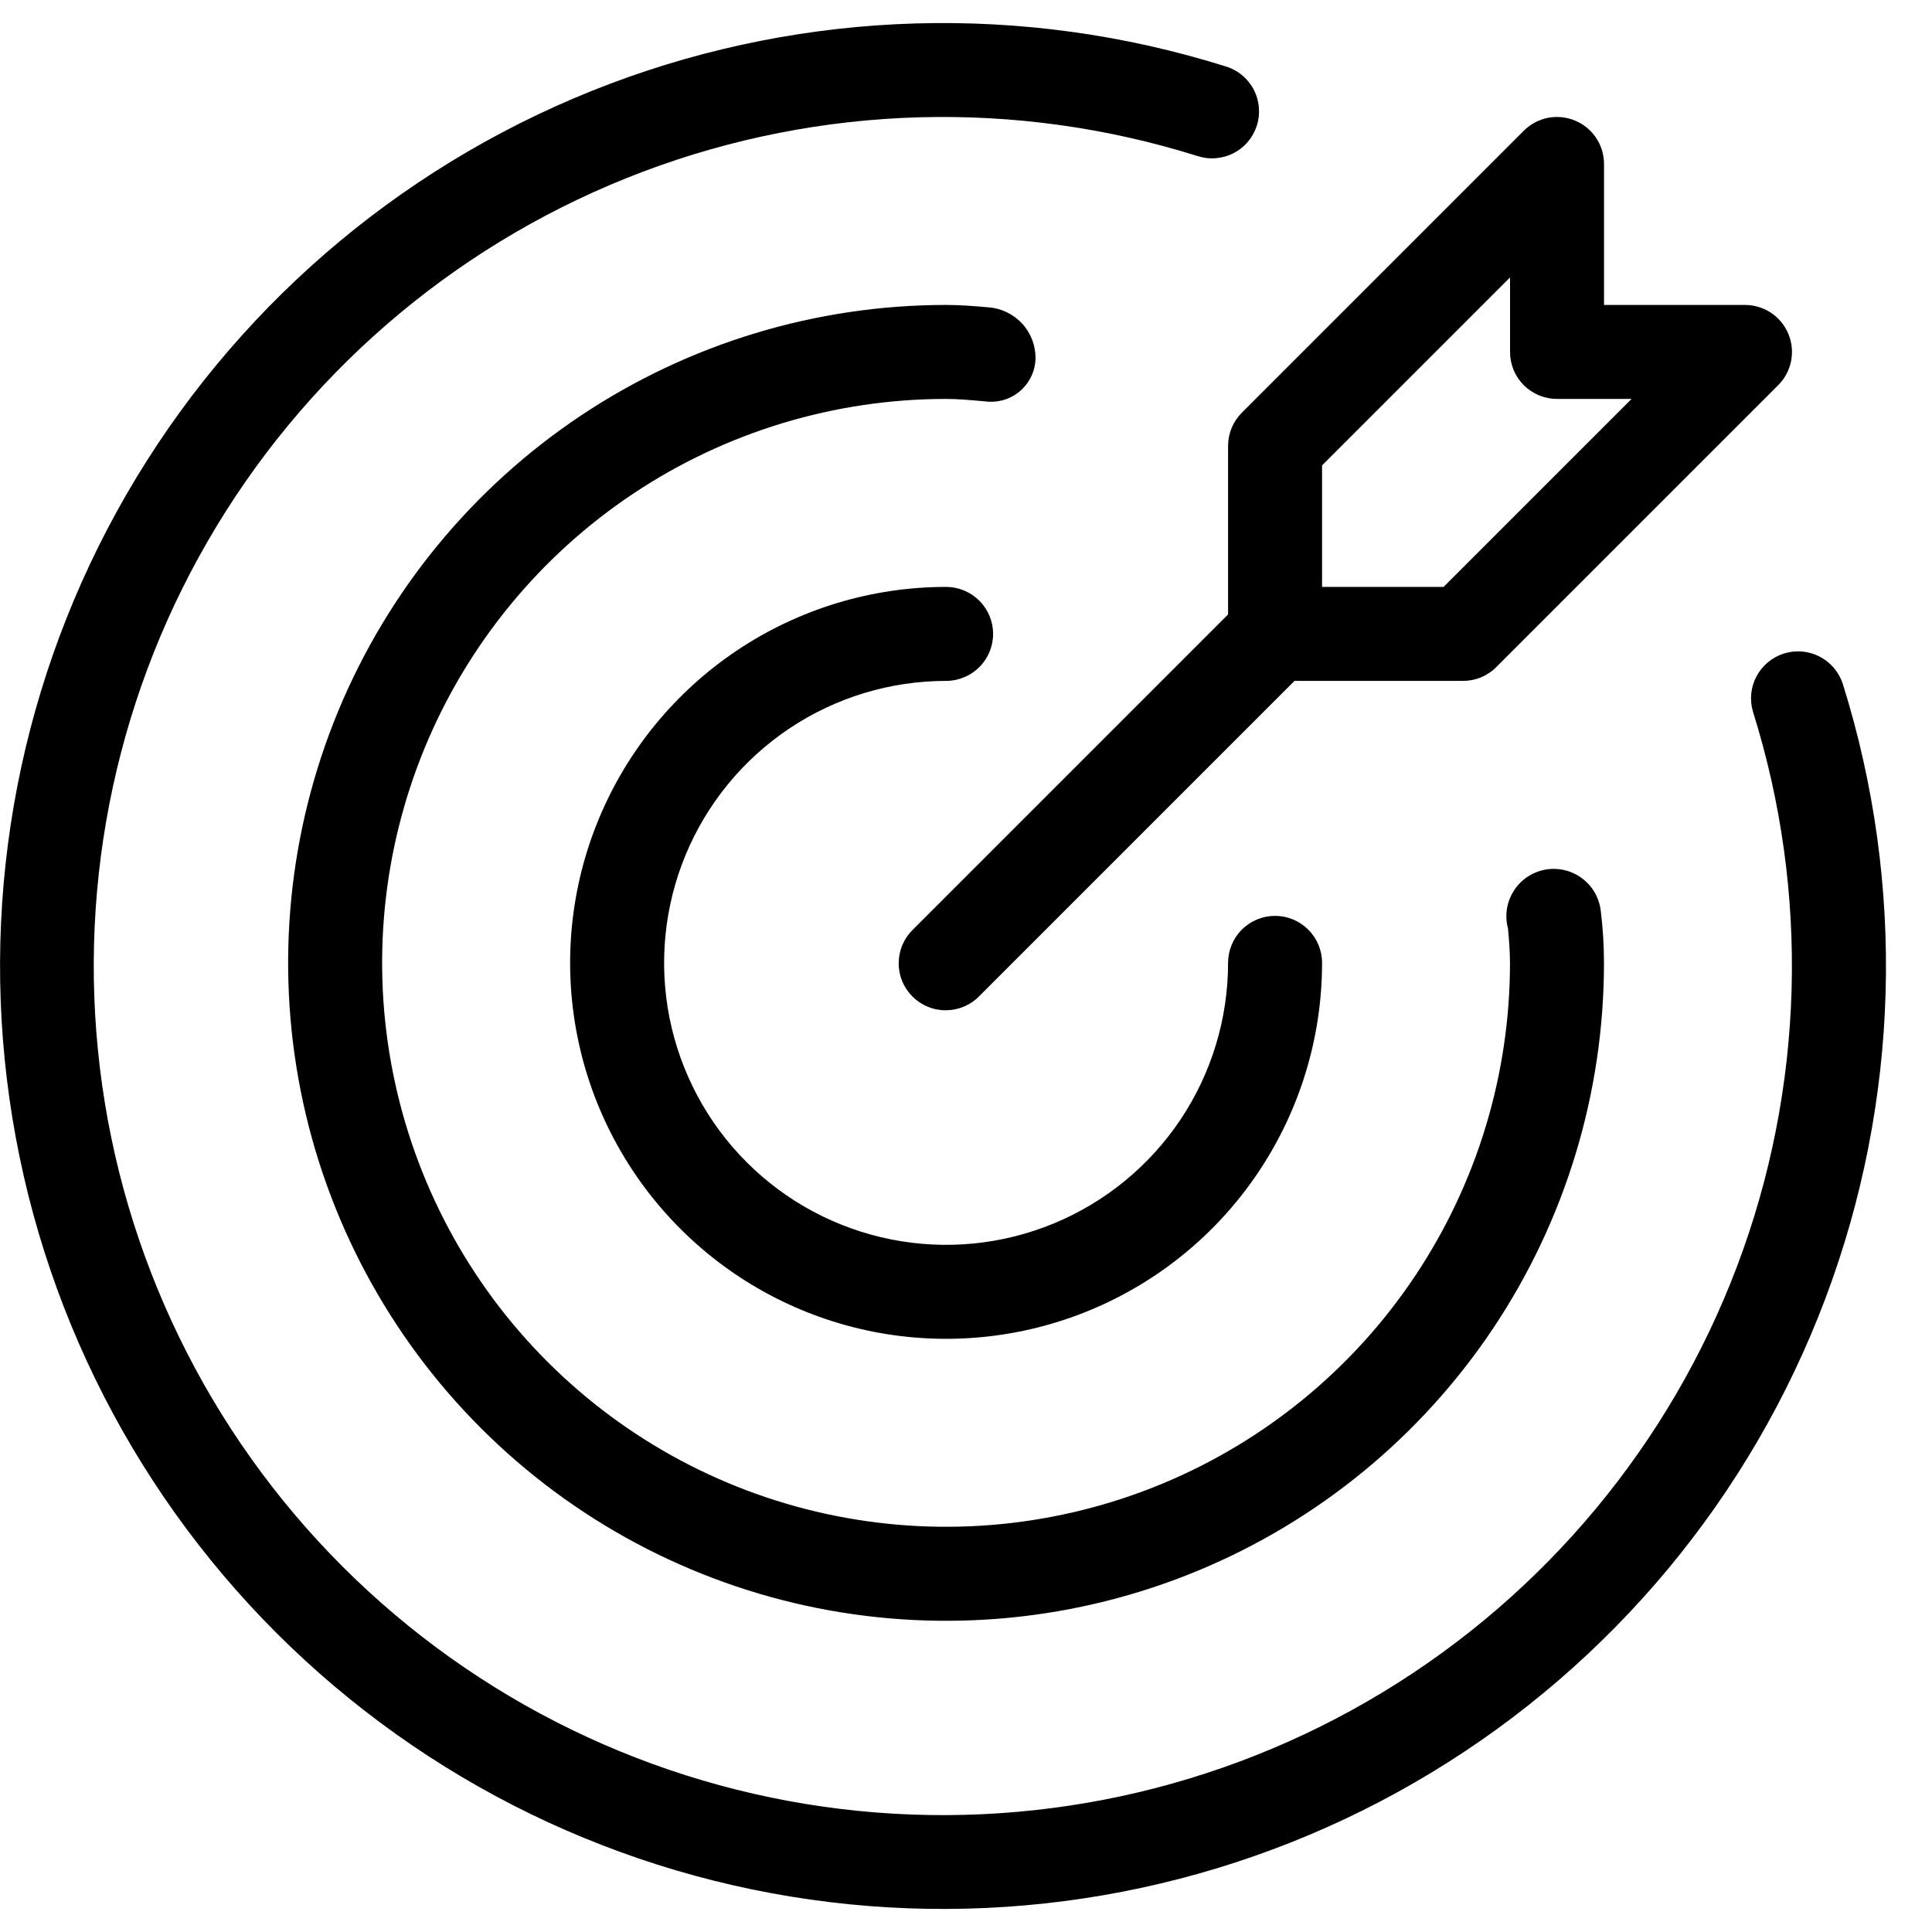
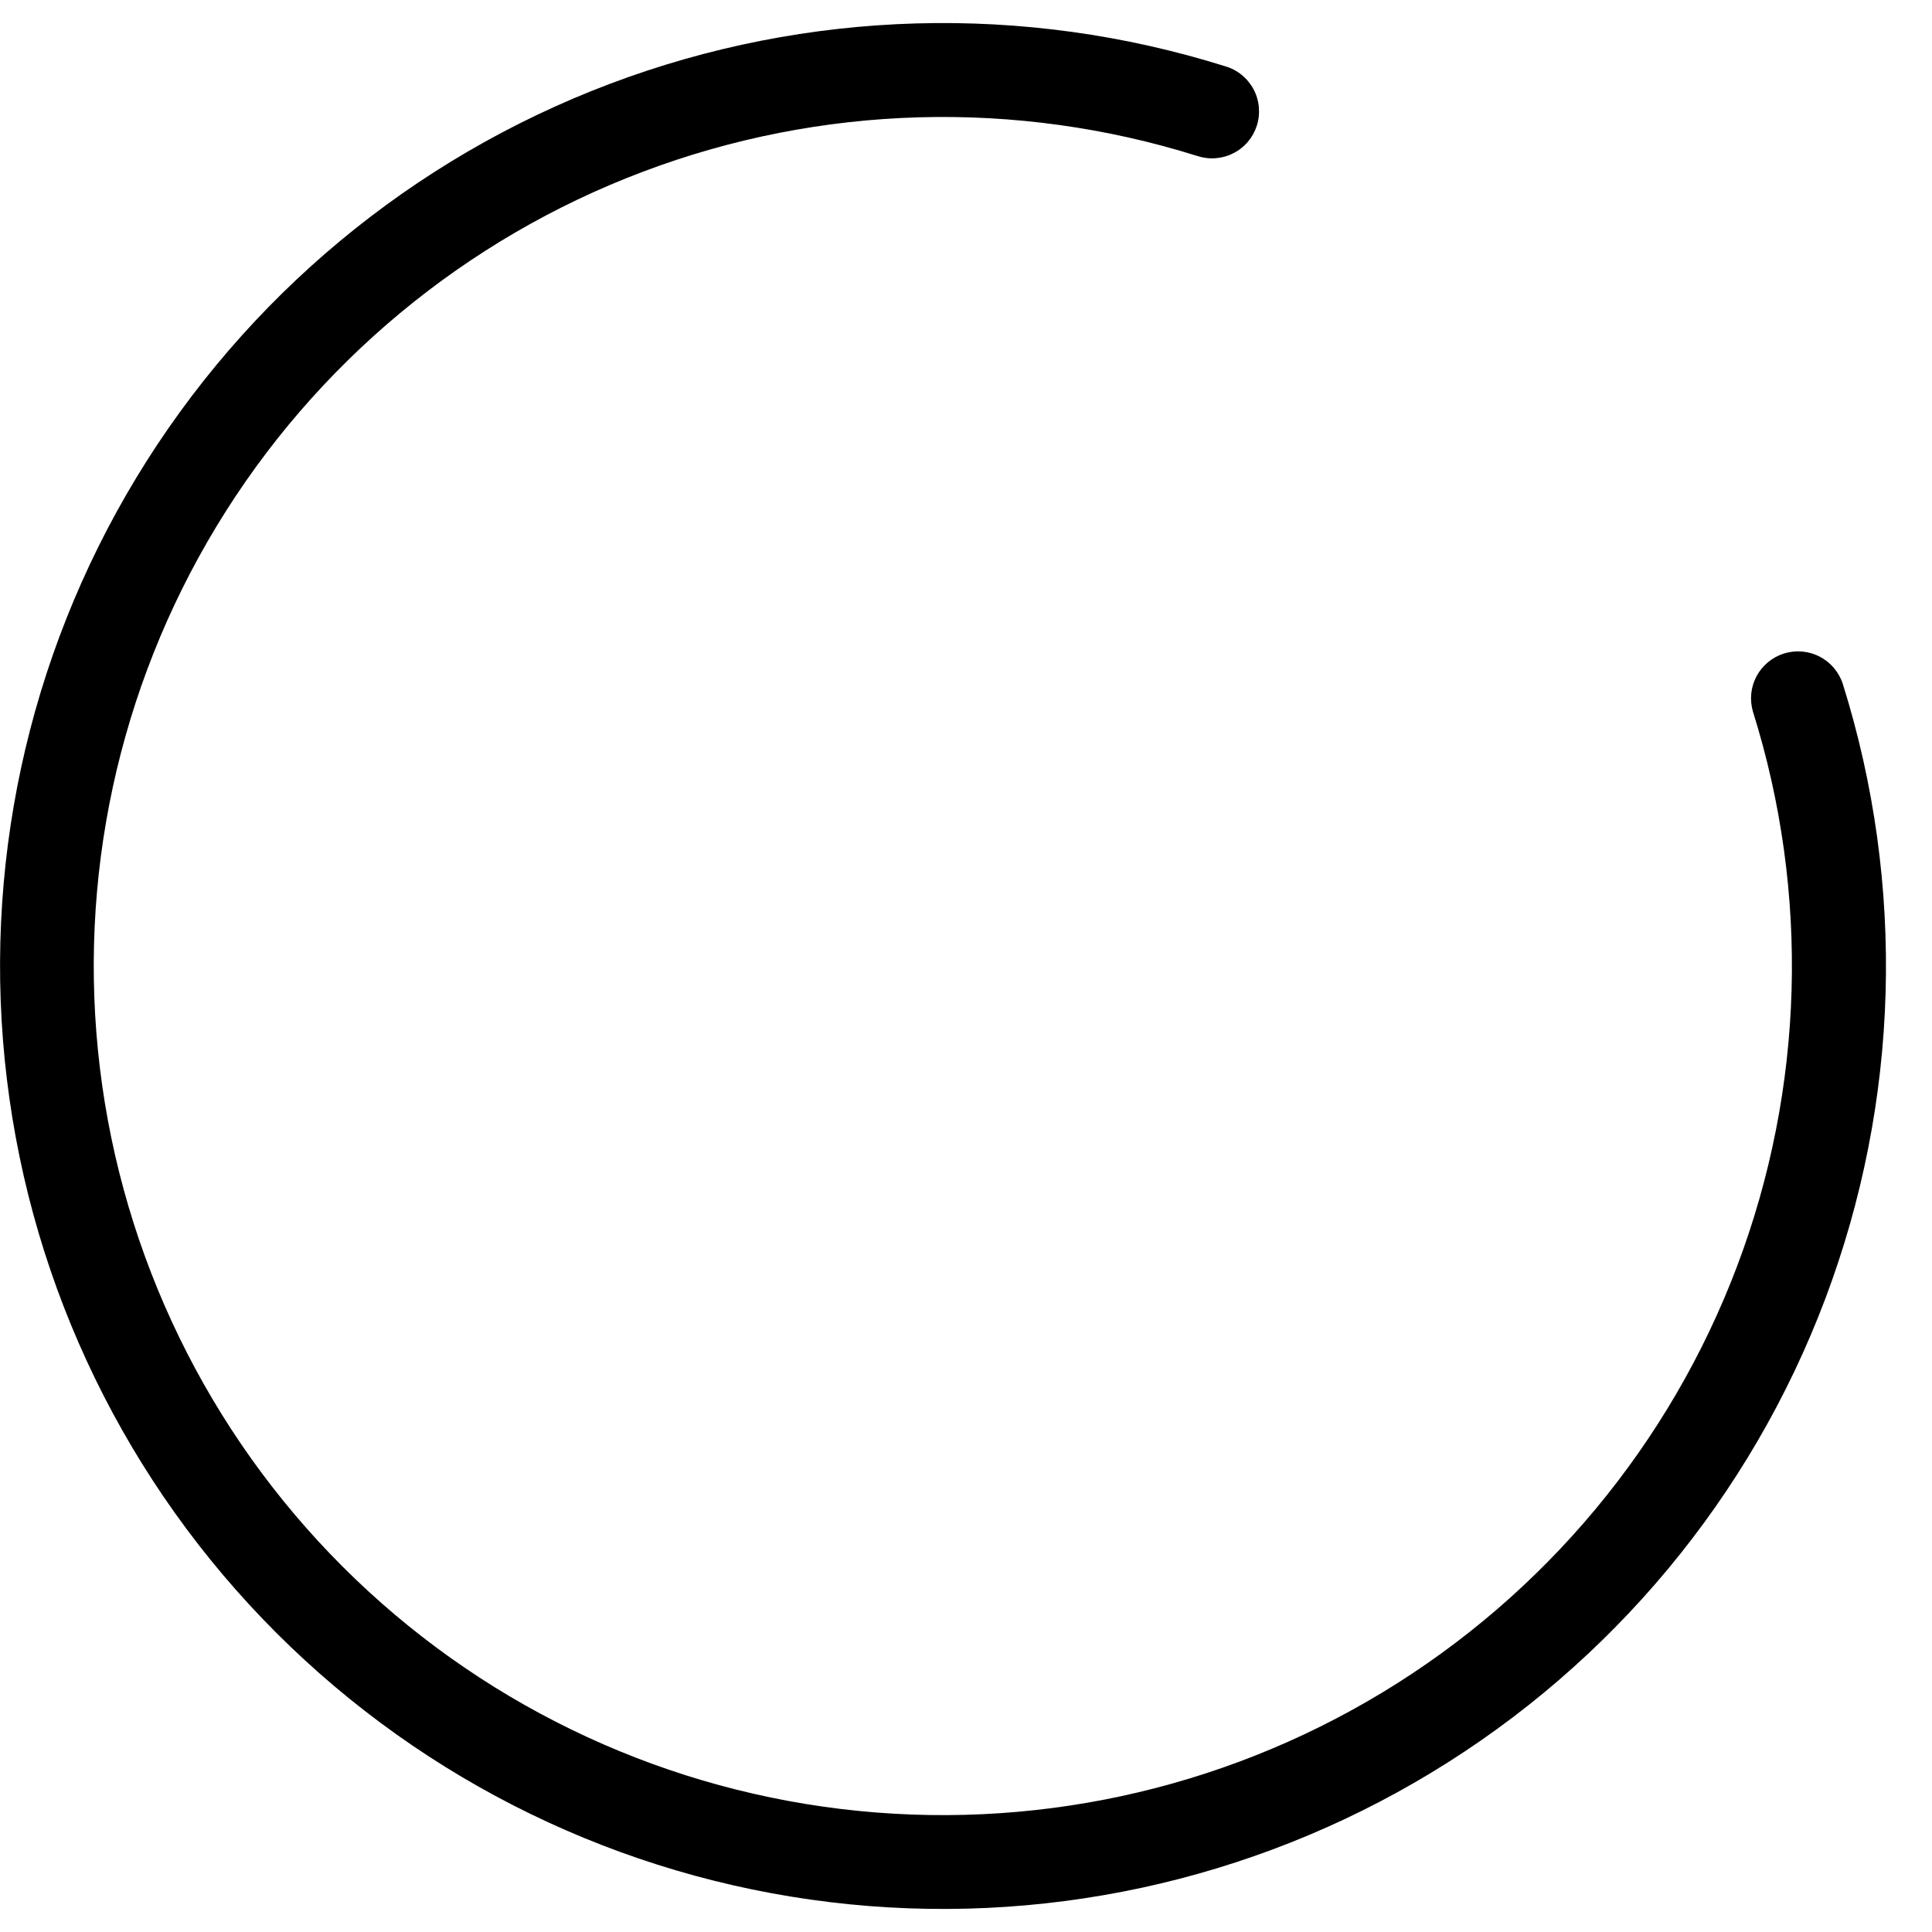
<svg xmlns="http://www.w3.org/2000/svg" width="37" height="37" viewBox="0 0 37 37" fill="none">
-   <path d="M18.119 13.04C18.357 13.04 18.586 12.945 18.755 12.776C18.924 12.608 19.019 12.379 19.019 12.14C19.019 11.901 18.924 11.672 18.755 11.504C18.586 11.335 18.357 11.24 18.119 11.24C16.695 11.24 15.303 11.662 14.119 12.453C12.935 13.245 12.012 14.369 11.467 15.685C10.922 17 10.779 18.448 11.057 19.845C11.335 21.241 12.021 22.524 13.028 23.531C14.034 24.538 15.317 25.224 16.714 25.502C18.111 25.779 19.558 25.637 20.874 25.092C22.19 24.547 23.314 23.624 24.105 22.44C24.896 21.256 25.319 19.864 25.319 18.44C25.319 18.201 25.224 17.972 25.055 17.804C24.886 17.635 24.657 17.54 24.419 17.54C24.18 17.54 23.951 17.635 23.782 17.804C23.614 17.972 23.519 18.201 23.519 18.44C23.519 19.508 23.202 20.552 22.609 21.44C22.015 22.328 21.172 23.02 20.185 23.429C19.198 23.838 18.113 23.945 17.065 23.736C16.018 23.528 15.056 23.014 14.3 22.258C13.545 21.503 13.031 20.541 12.822 19.494C12.614 18.446 12.721 17.36 13.13 16.373C13.539 15.387 14.231 14.543 15.119 13.95C16.007 13.357 17.051 13.04 18.119 13.04Z" fill="black" />
  <path d="M35.291 13.095C35.217 12.87 35.057 12.682 34.847 12.574C34.636 12.466 34.392 12.445 34.166 12.515C33.94 12.586 33.751 12.743 33.639 12.952C33.528 13.161 33.504 13.405 33.572 13.632C34.661 17.104 34.554 20.841 33.269 24.245C31.984 27.648 29.594 30.523 26.482 32.408C23.37 34.294 19.716 35.081 16.104 34.644C12.492 34.207 9.131 32.572 6.558 29.999C3.985 27.426 2.35 24.064 1.913 20.452C1.476 16.84 2.264 13.186 4.15 10.074C6.035 6.962 8.91 4.573 12.314 3.288C15.718 2.003 19.455 1.897 22.926 2.986C23.04 3.024 23.16 3.039 23.279 3.03C23.398 3.021 23.515 2.989 23.621 2.934C23.728 2.88 23.823 2.805 23.9 2.713C23.977 2.622 24.035 2.516 24.071 2.402C24.107 2.288 24.119 2.167 24.108 2.048C24.097 1.929 24.062 1.813 24.006 1.708C23.949 1.602 23.872 1.509 23.779 1.434C23.686 1.358 23.579 1.302 23.464 1.269C19.609 0.06 15.459 0.178 11.679 1.606C7.899 3.034 4.707 5.688 2.614 9.143C0.52 12.6 -0.354 16.658 0.132 20.669C0.617 24.68 2.433 28.413 5.291 31.27C8.148 34.127 11.881 35.943 15.892 36.428C19.903 36.913 23.961 36.039 27.417 33.945C30.873 31.852 33.527 28.66 34.954 24.879C36.382 21.099 36.5 16.95 35.291 13.095Z" fill="black" />
-   <path d="M19.832 6.865C19.834 6.618 19.743 6.379 19.576 6.198C19.408 6.016 19.178 5.904 18.932 5.886C18.663 5.862 18.394 5.84 18.118 5.84C15.626 5.84 13.19 6.579 11.118 7.963C9.046 9.348 7.431 11.316 6.477 13.618C5.524 15.921 5.274 18.454 5.76 20.898C6.247 23.342 7.447 25.587 9.209 27.349C10.971 29.112 13.216 30.312 15.66 30.798C18.104 31.284 20.638 31.035 22.94 30.081C25.242 29.127 27.21 27.512 28.595 25.44C29.979 23.368 30.718 20.932 30.718 18.44C30.718 18.114 30.698 17.789 30.659 17.466C30.647 17.341 30.61 17.22 30.55 17.109C30.489 16.999 30.406 16.903 30.306 16.827C30.207 16.75 30.092 16.696 29.97 16.666C29.848 16.636 29.721 16.632 29.597 16.654C29.473 16.676 29.356 16.724 29.251 16.793C29.147 16.863 29.058 16.954 28.991 17.06C28.923 17.166 28.878 17.285 28.859 17.409C28.84 17.534 28.847 17.66 28.88 17.782C28.899 18 28.918 18.217 28.918 18.44C28.918 20.576 28.285 22.664 27.098 24.44C25.912 26.216 24.225 27.6 22.251 28.418C20.278 29.235 18.106 29.449 16.011 29.032C13.916 28.616 11.992 27.587 10.482 26.077C8.971 24.566 7.943 22.642 7.526 20.547C7.109 18.452 7.323 16.28 8.14 14.307C8.958 12.334 10.342 10.647 12.118 9.46C13.894 8.273 15.982 7.64 18.118 7.64C18.342 7.64 18.558 7.66 18.776 7.679L18.945 7.694C19.058 7.698 19.17 7.681 19.276 7.642C19.382 7.602 19.48 7.543 19.562 7.465C19.645 7.388 19.711 7.295 19.758 7.192C19.804 7.089 19.829 6.978 19.832 6.865Z" fill="black" />
-   <path d="M23.519 8.54V11.767L17.482 17.804C17.397 17.887 17.329 17.986 17.282 18.096C17.236 18.205 17.212 18.323 17.211 18.442C17.21 18.561 17.233 18.68 17.278 18.79C17.323 18.9 17.39 19 17.474 19.084C17.559 19.169 17.659 19.235 17.769 19.281C17.879 19.326 17.997 19.349 18.116 19.348C18.236 19.347 18.353 19.323 18.463 19.276C18.573 19.23 18.672 19.162 18.755 19.076L24.791 13.04H28.019C28.137 13.04 28.254 13.017 28.363 12.972C28.472 12.926 28.572 12.86 28.655 12.776L34.055 7.376C34.181 7.25 34.267 7.09 34.301 6.916C34.336 6.741 34.318 6.56 34.25 6.396C34.182 6.231 34.067 6.091 33.919 5.992C33.771 5.893 33.597 5.84 33.419 5.84H30.719V3.14C30.719 2.962 30.666 2.788 30.567 2.64C30.468 2.492 30.328 2.377 30.163 2.309C29.999 2.241 29.818 2.223 29.643 2.257C29.469 2.292 29.308 2.378 29.182 2.504L23.782 7.904C23.699 7.987 23.633 8.086 23.587 8.196C23.542 8.305 23.519 8.422 23.519 8.54ZM25.319 8.913L28.919 5.313V6.74C28.919 6.858 28.942 6.975 28.987 7.085C29.032 7.194 29.099 7.293 29.182 7.377C29.266 7.46 29.365 7.526 29.474 7.572C29.584 7.617 29.701 7.64 29.819 7.64H31.246L27.646 11.24H25.319V8.913Z" fill="black" />
</svg>